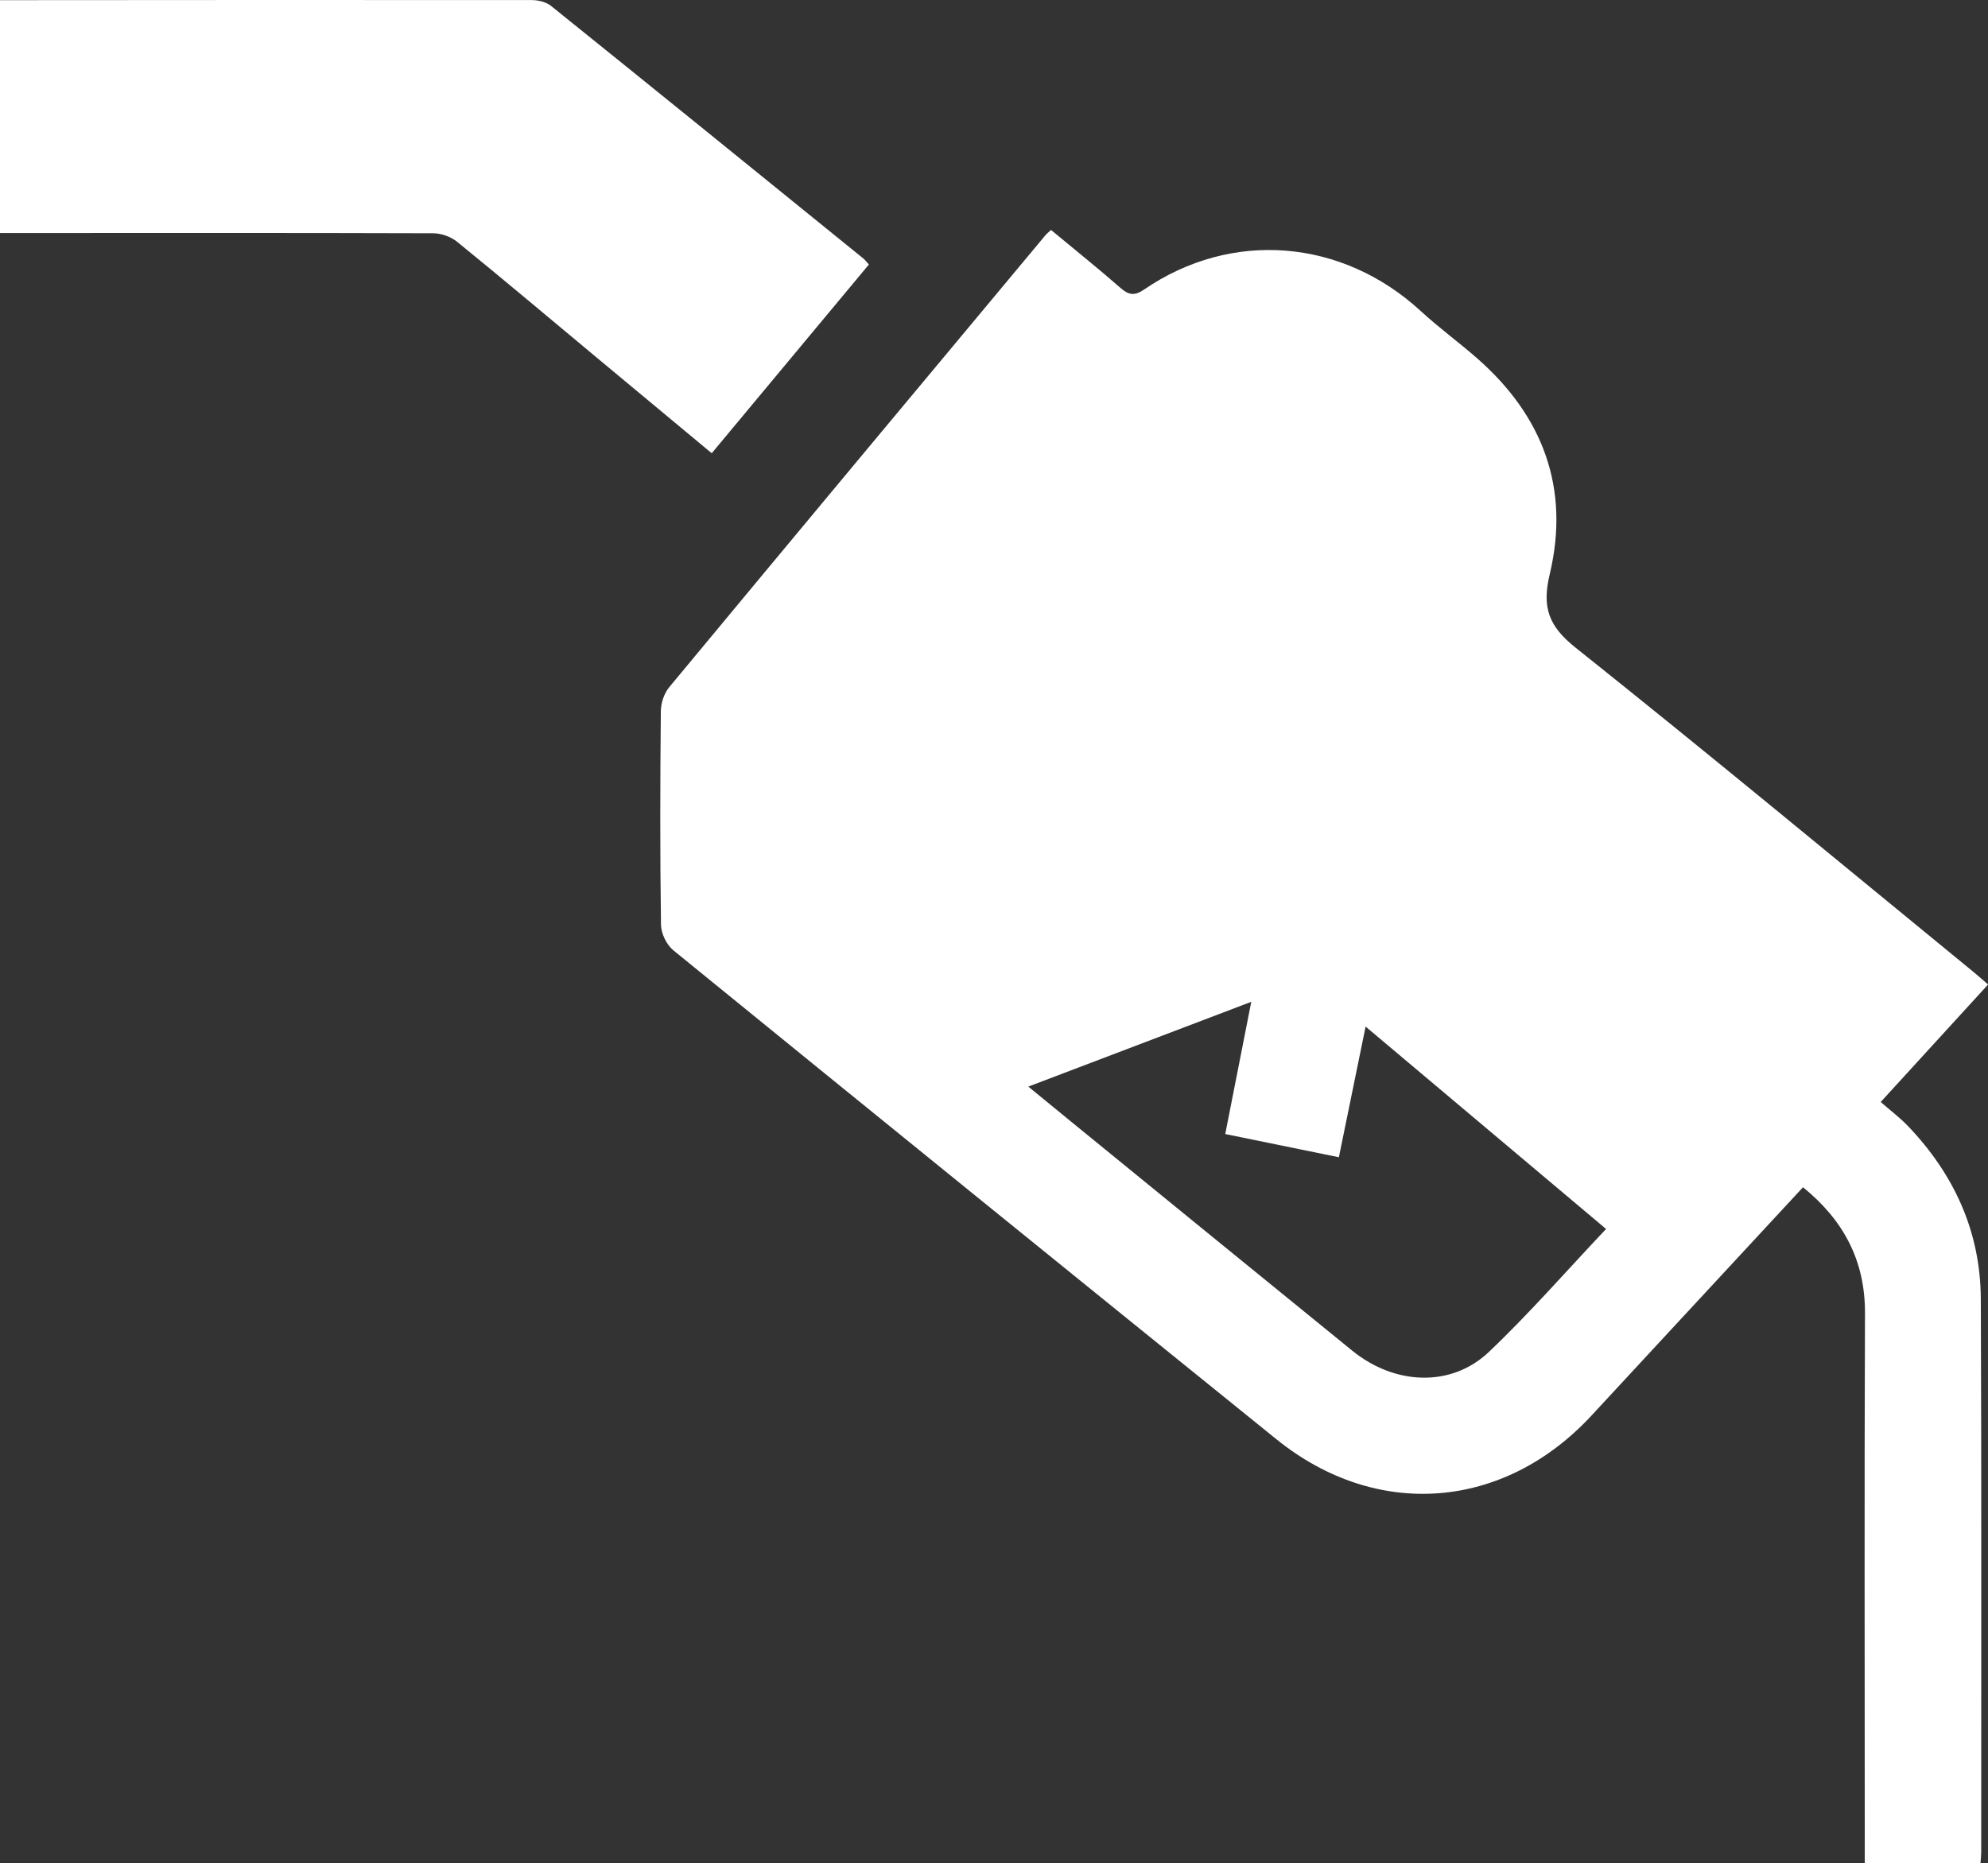
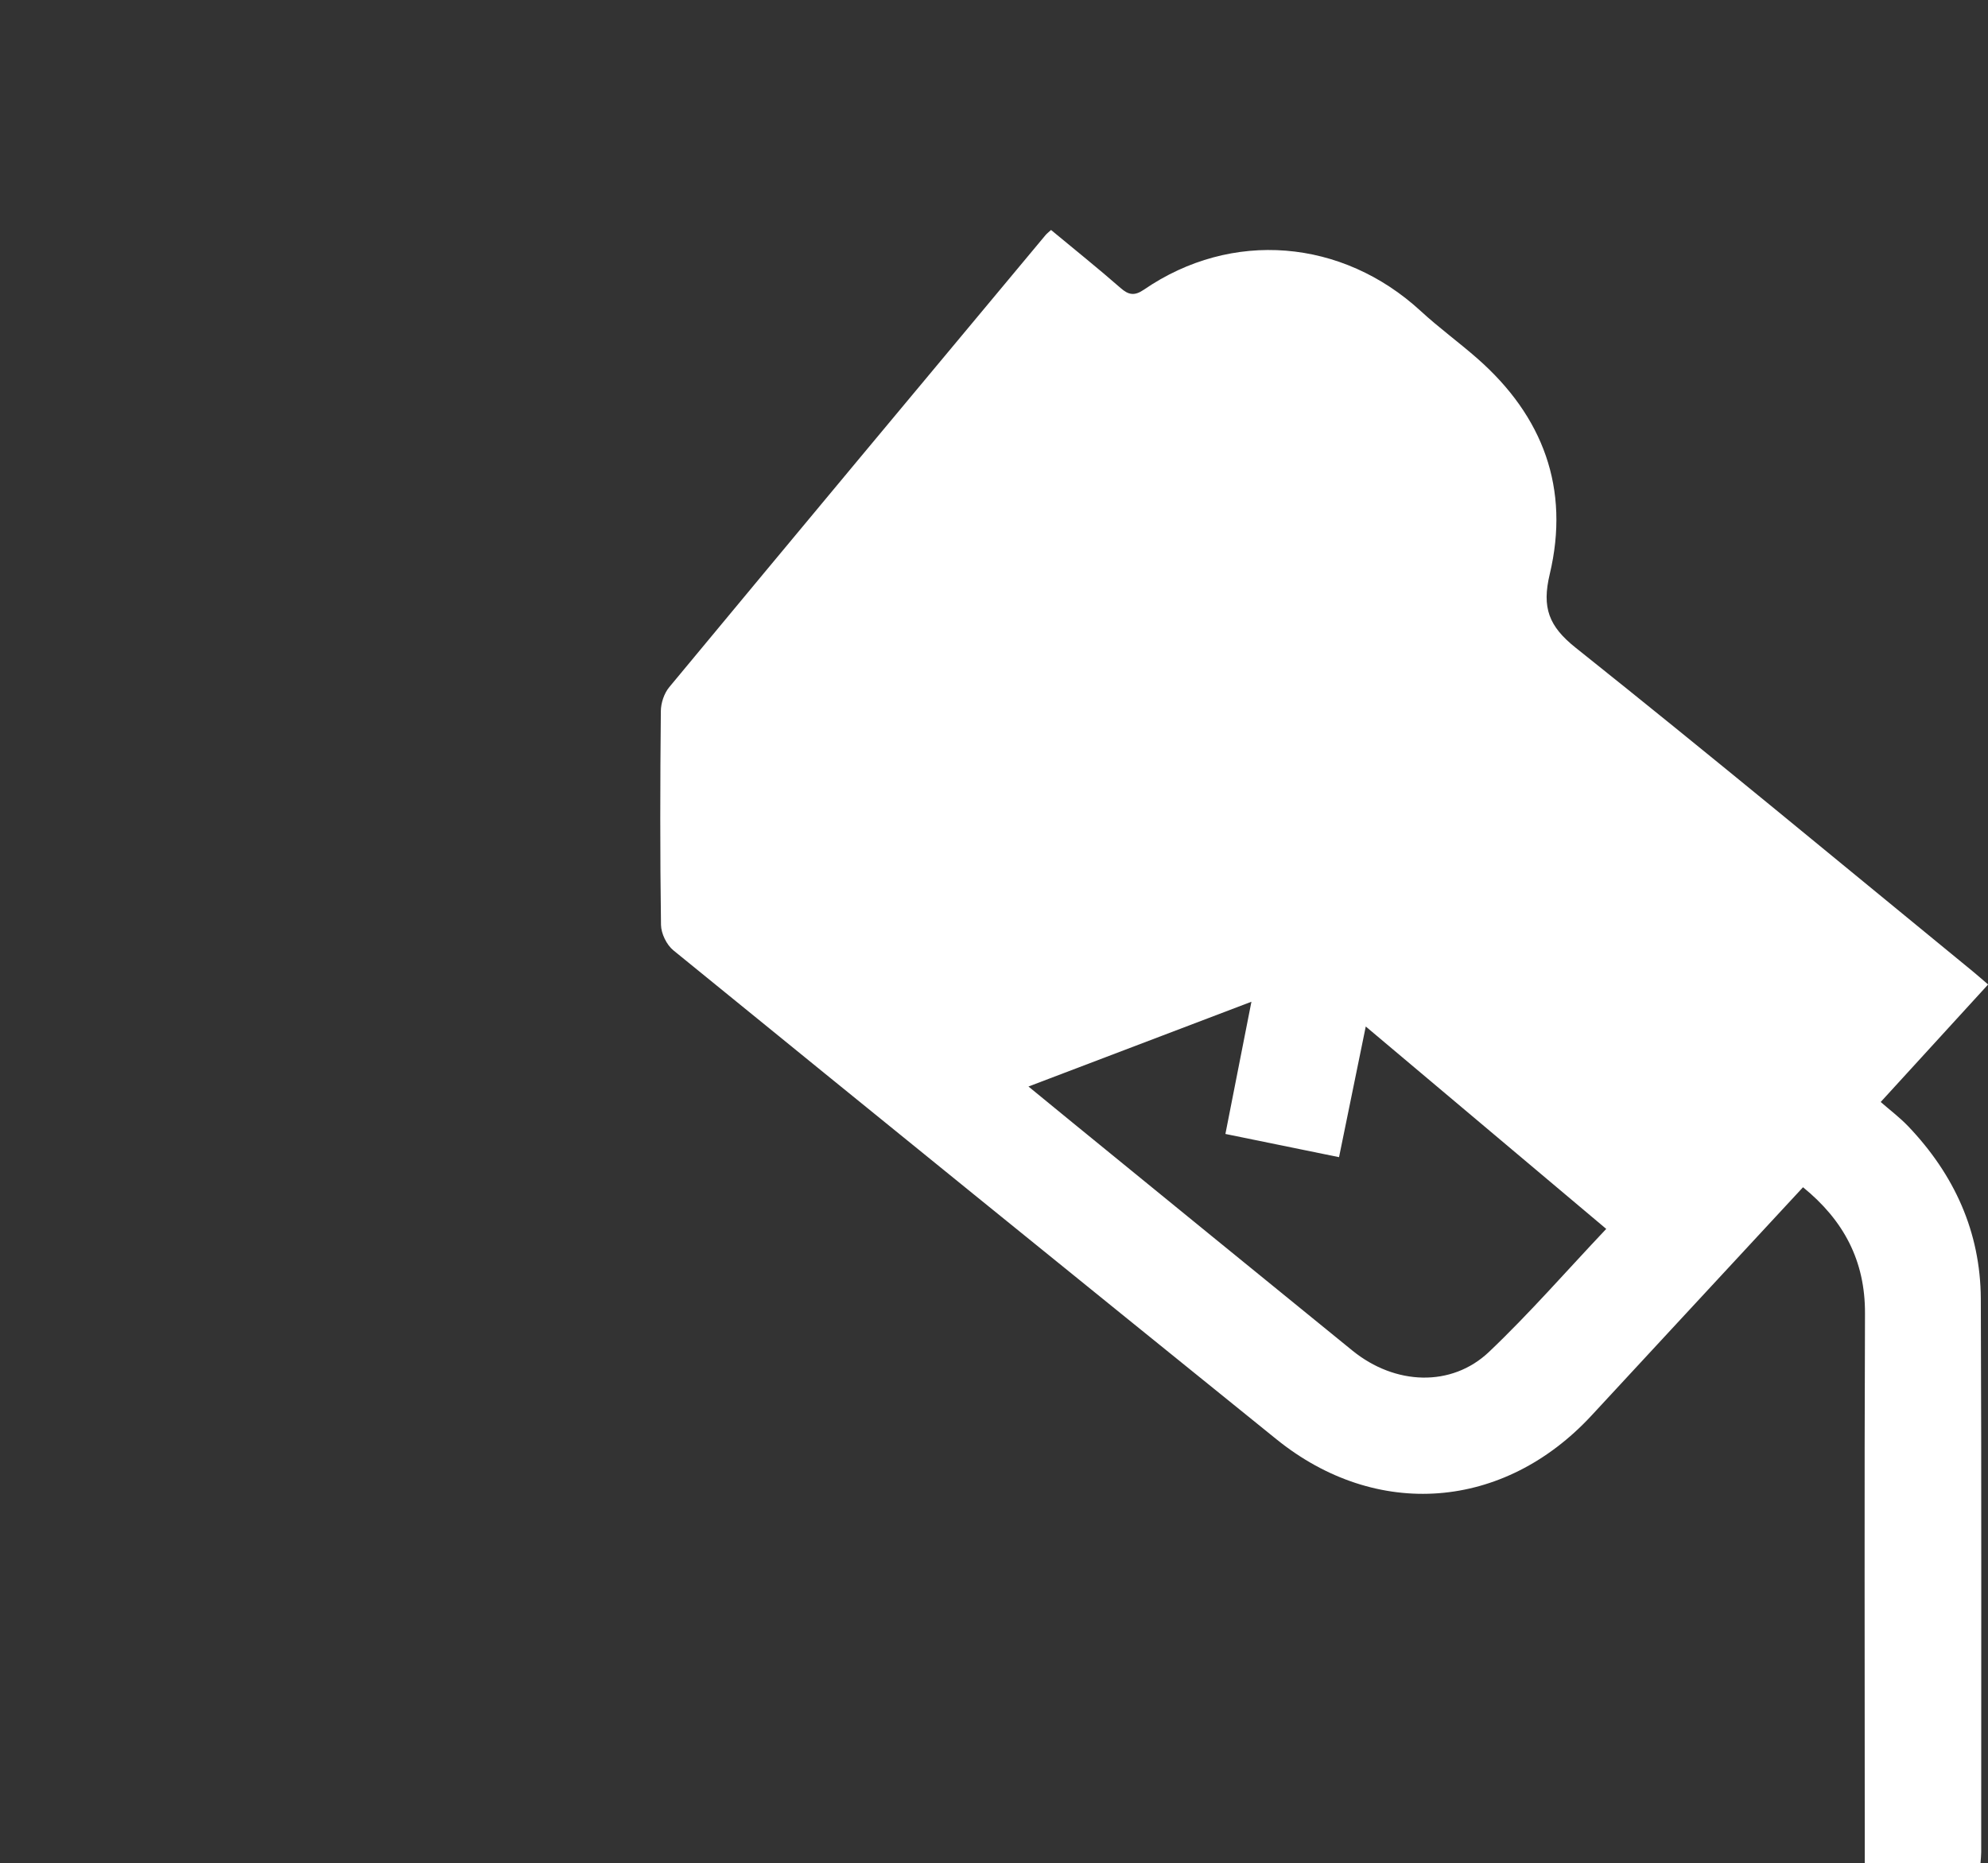
<svg xmlns="http://www.w3.org/2000/svg" id="Layer_1" data-name="Layer 1" viewBox="0 0 254.38 238.41">
  <rect x="0" y="0" width="254.38" height="238.41" fill="#333333" stroke="none" />
  <defs>
    <style>
      .cls-1 {
        fill: #fff;
      }
    </style>
  </defs>
-   <path class="cls-1" d="m0,.02C22.69,0,45.38-.01,68.07.01c.83,0,1.84.26,2.47.77,13.35,10.74,26.66,21.54,39.97,32.33.18.15.32.36.67.74-6.65,7.98-13.3,15.97-20.11,24.15-5.03-4.18-9.92-8.24-14.8-12.31-5.92-4.93-11.8-9.89-17.78-14.75-.81-.66-2.05-1.09-3.09-1.09-18.47-.06-36.93-.03-55.4-.03V.02Z" />
-   <path class="cls-1" d="m254.38,126c-4.5,4.92-8.9,9.74-13.73,15.02,1.2,1.05,2.45,1.99,3.51,3.1,5.9,6.18,9.26,13.52,9.3,22.1.1,23.6.04,47.2.05,70.81,0,.4-.05.81-.09,1.38h-14.81c0-1.06,0-2.03,0-3,0-22.44-.06-44.89.03-67.33.03-6.74-2.72-11.91-7.93-16.15-5.69,6.14-11.31,12.2-16.93,18.27-3.38,3.64-6.75,7.29-10.13,10.94-11.22,12.12-27.51,13.39-40.32,3.04-25.76-20.81-51.49-41.66-77.17-62.57-.86-.7-1.56-2.14-1.58-3.25-.13-9.11-.11-18.22-.02-27.33,0-1.05.42-2.31,1.08-3.1,16.01-19.31,32.08-38.58,48.15-57.85.16-.19.36-.34.7-.65,2.96,2.46,5.98,4.87,8.88,7.41,1.05.93,1.81,1.04,3,.23,11.26-7.73,25.4-6.49,35.42,2.73,2.31,2.13,4.87,3.99,7.23,6.06,8.44,7.4,11.89,16.66,9.28,27.62-1.02,4.28-.13,6.66,3.32,9.41,17.09,13.62,33.91,27.58,50.83,41.43.63.52,1.24,1.06,1.95,1.67Zm-122.8,13.05c2.05,1.68,3.86,3.17,5.68,4.65,11.92,9.72,23.84,19.45,35.78,29.15,5.46,4.43,12.67,4.71,17.47.16,5.2-4.94,9.92-10.37,15-15.74-10.28-8.66-20.37-17.15-30.77-25.9-1.19,5.83-2.29,11.2-3.42,16.72-4.95-1.01-9.67-1.98-14.54-2.97,1.13-5.74,2.19-11.14,3.33-16.92-9.57,3.64-18.8,7.15-28.53,10.85Z" />
+   <path class="cls-1" d="m254.38,126c-4.5,4.92-8.9,9.74-13.73,15.02,1.2,1.05,2.45,1.99,3.51,3.1,5.9,6.18,9.26,13.52,9.3,22.1.1,23.6.04,47.2.05,70.81,0,.4-.05.81-.09,1.38h-14.81c0-1.06,0-2.03,0-3,0-22.44-.06-44.89.03-67.33.03-6.74-2.72-11.91-7.93-16.15-5.69,6.14-11.31,12.2-16.93,18.27-3.38,3.64-6.75,7.29-10.13,10.94-11.22,12.12-27.51,13.39-40.32,3.04-25.76-20.81-51.49-41.66-77.17-62.57-.86-.7-1.56-2.14-1.58-3.25-.13-9.11-.11-18.22-.02-27.33,0-1.05.42-2.31,1.08-3.1,16.01-19.31,32.08-38.58,48.15-57.85.16-.19.36-.34.7-.65,2.96,2.46,5.98,4.87,8.88,7.41,1.05.93,1.81,1.04,3,.23,11.26-7.73,25.4-6.49,35.42,2.73,2.31,2.13,4.87,3.99,7.23,6.06,8.44,7.4,11.89,16.66,9.28,27.62-1.02,4.28-.13,6.66,3.32,9.41,17.09,13.62,33.91,27.58,50.83,41.43.63.52,1.24,1.06,1.95,1.67m-122.8,13.05c2.05,1.68,3.86,3.17,5.68,4.65,11.92,9.72,23.84,19.45,35.78,29.15,5.46,4.43,12.67,4.71,17.47.16,5.2-4.94,9.92-10.37,15-15.74-10.28-8.66-20.37-17.15-30.77-25.9-1.19,5.83-2.29,11.2-3.42,16.72-4.95-1.01-9.67-1.98-14.54-2.97,1.13-5.74,2.19-11.14,3.33-16.92-9.57,3.64-18.8,7.15-28.53,10.85Z" />
</svg>